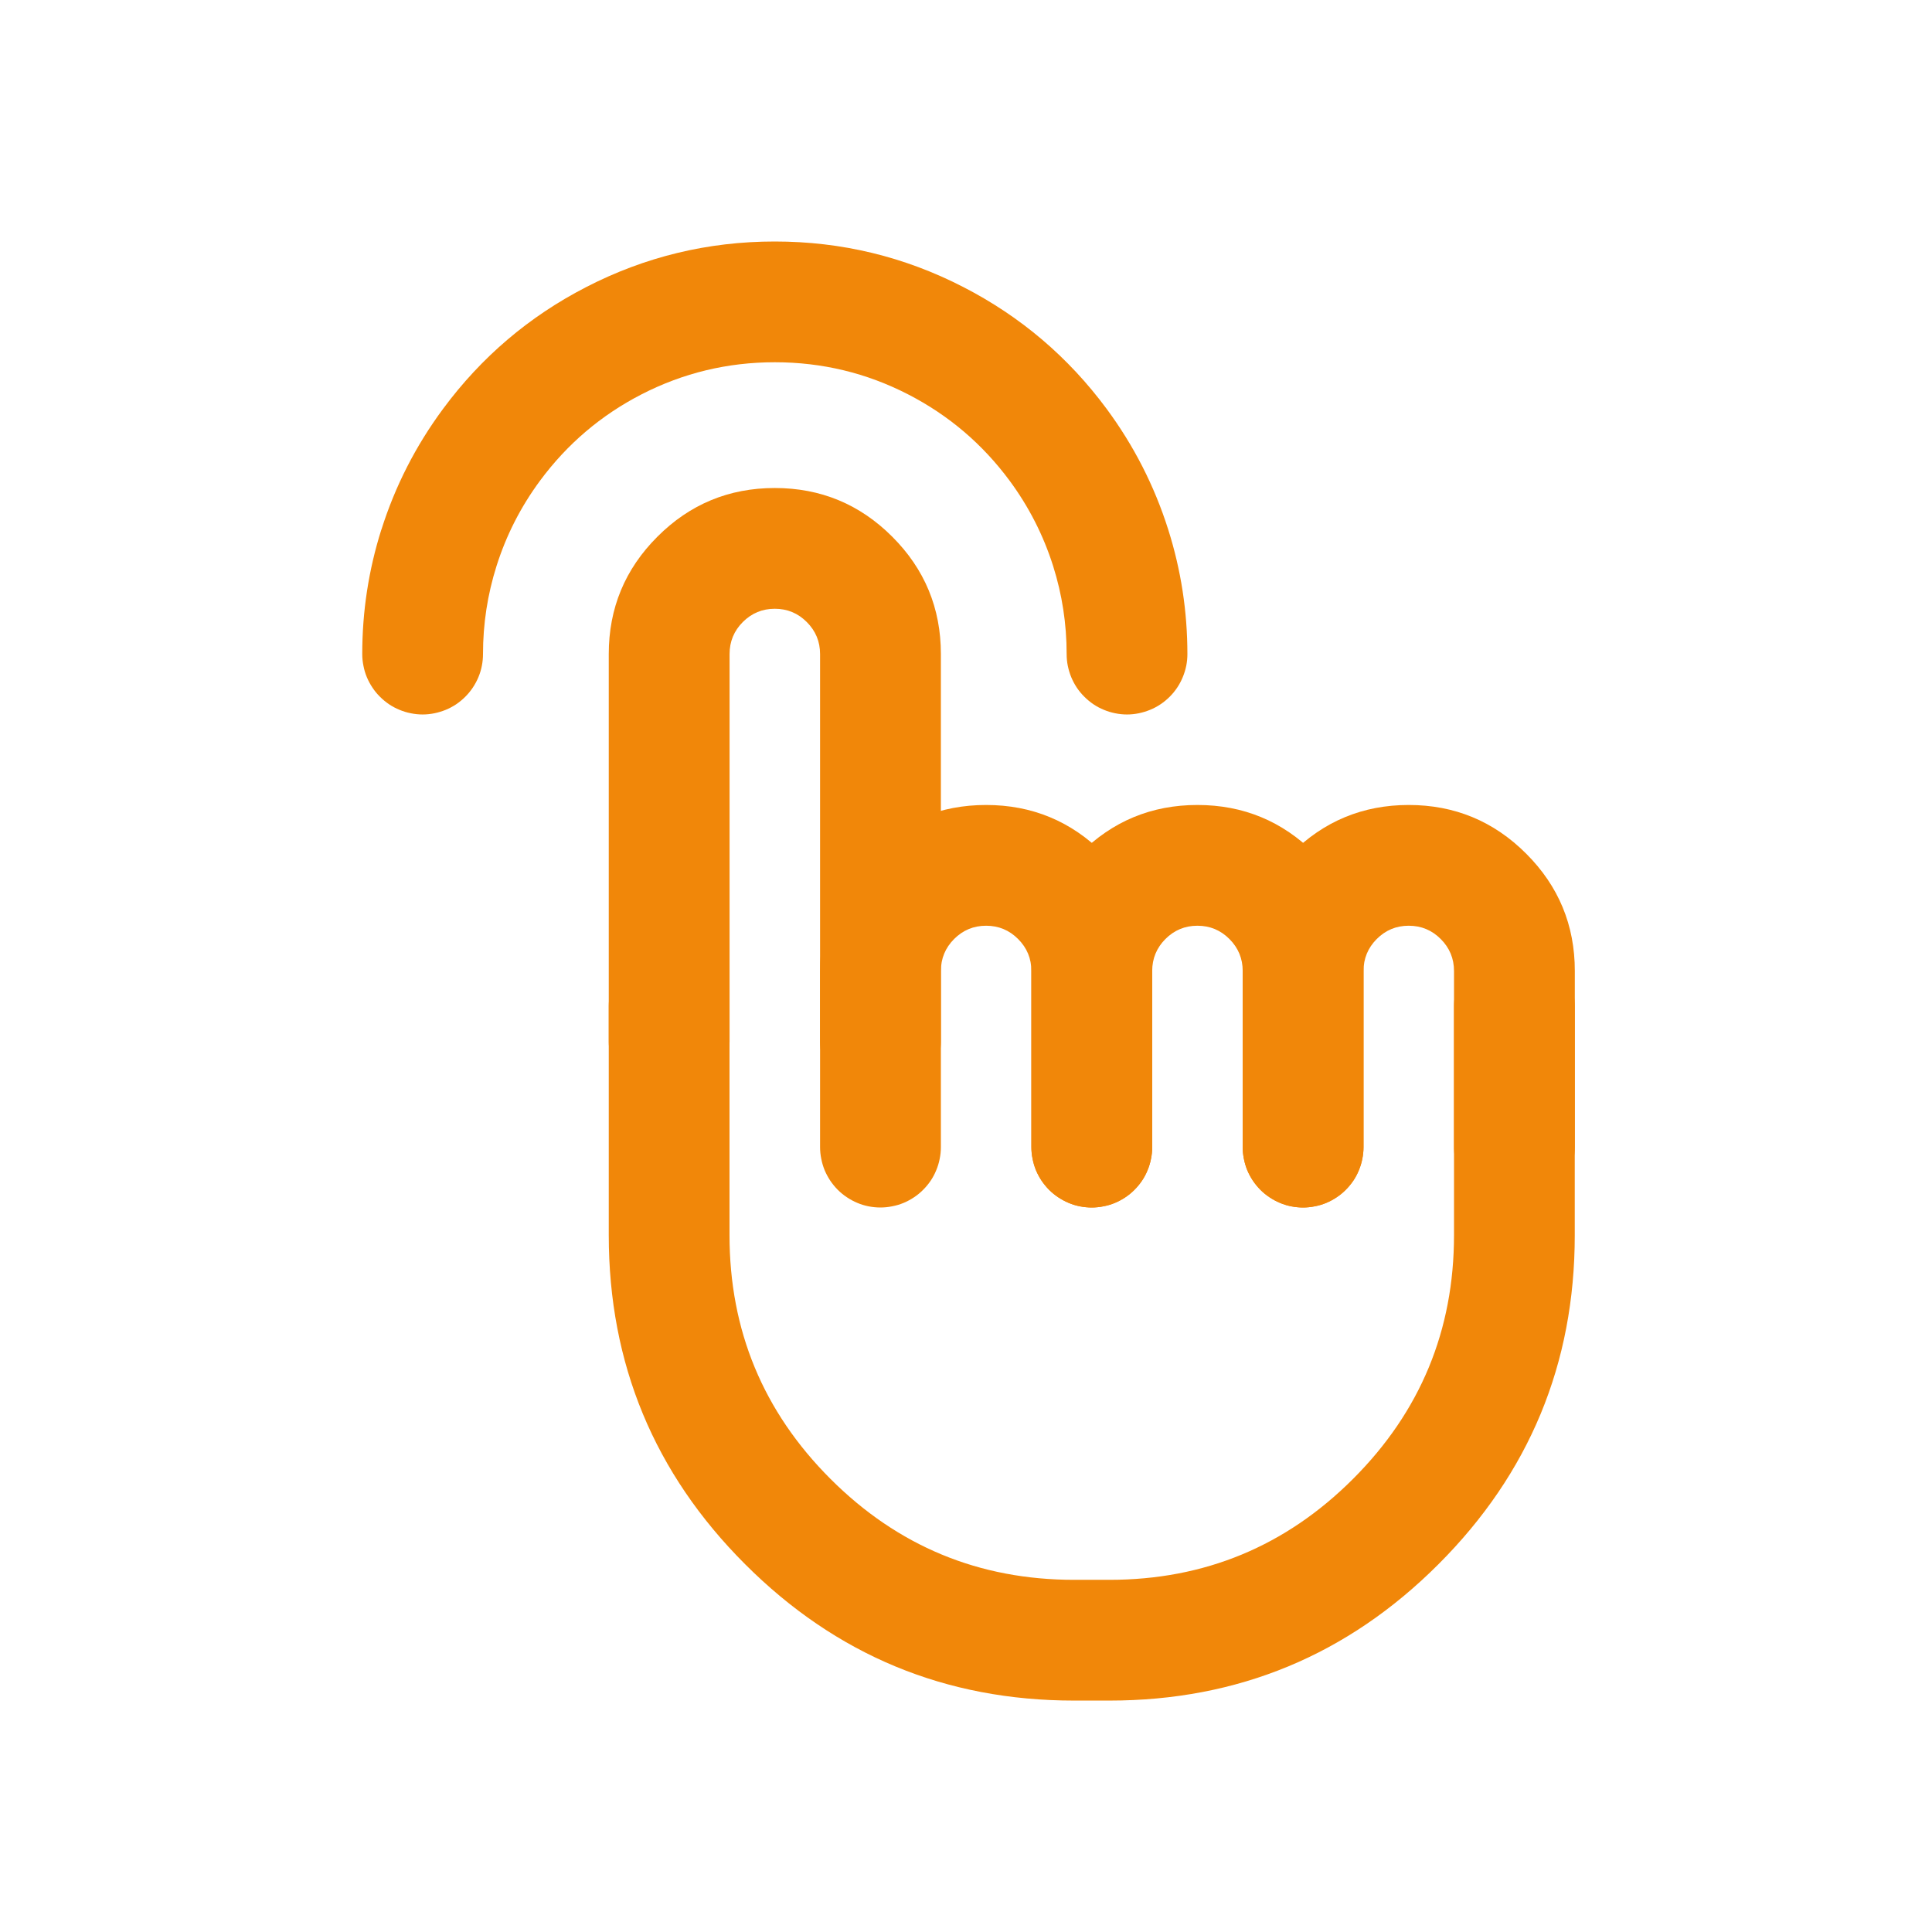
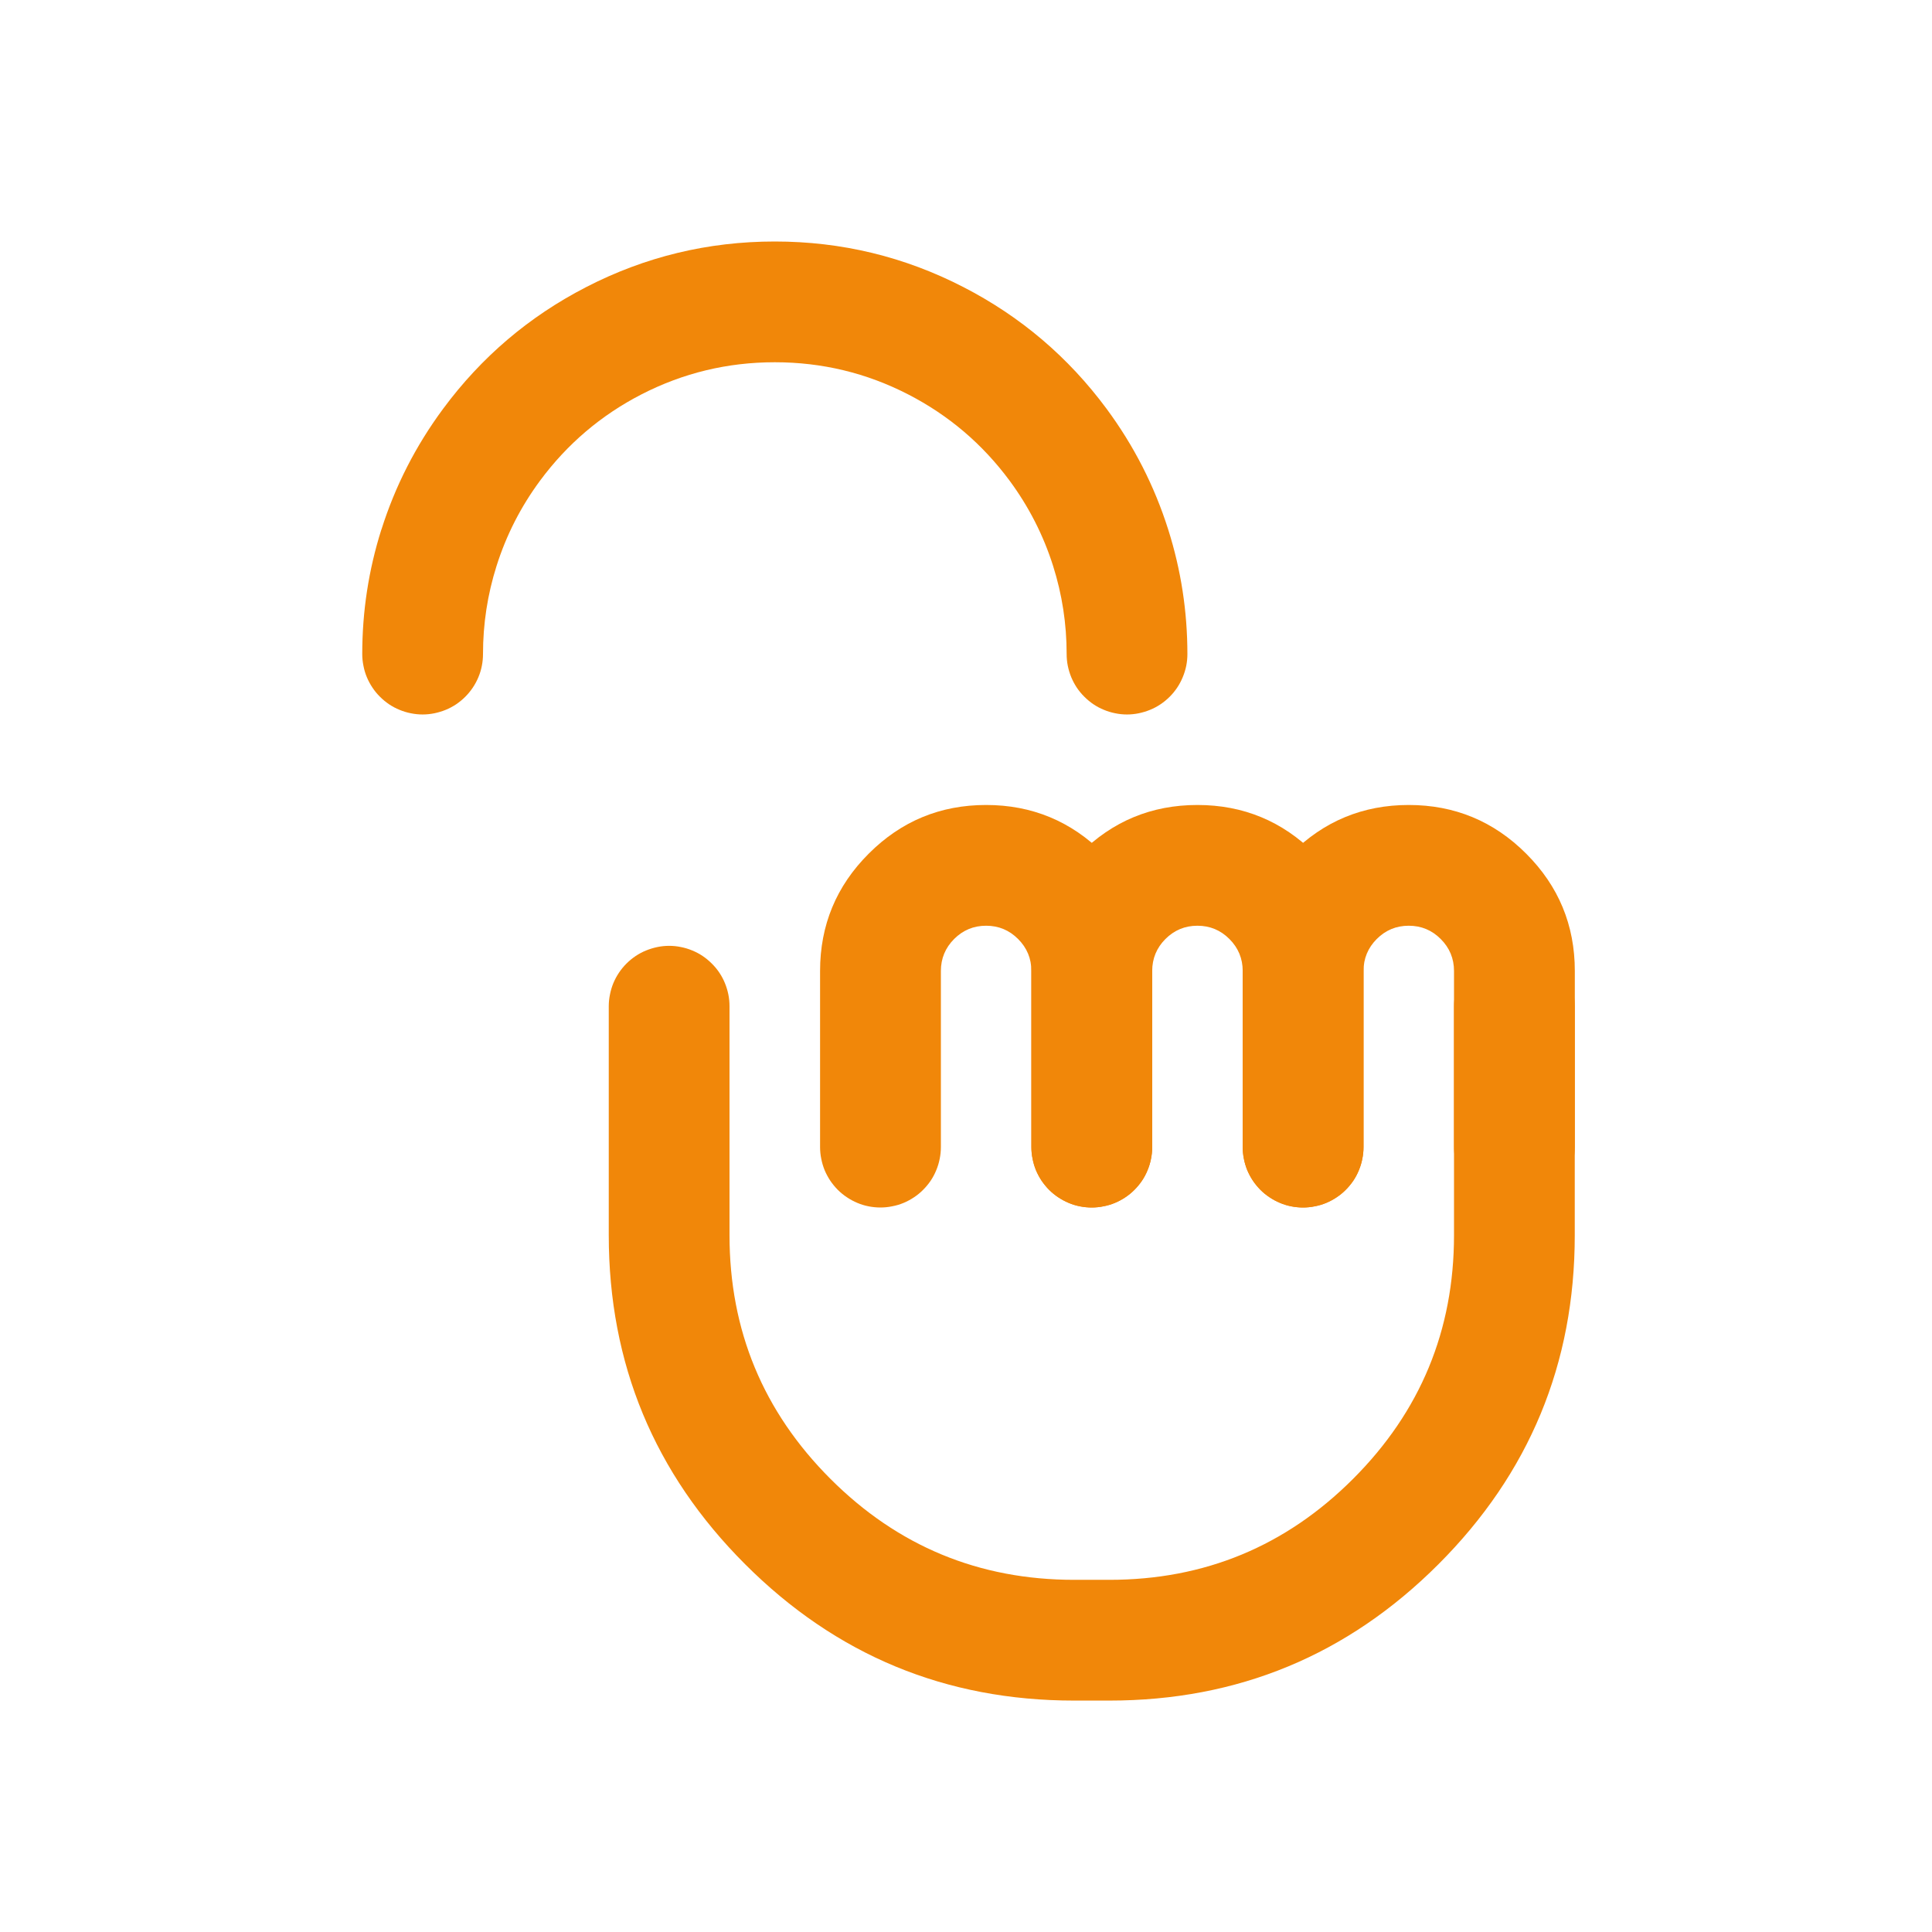
<svg xmlns="http://www.w3.org/2000/svg" t="1735550536607" class="icon" viewBox="0 0 1024 1024" version="1.1" p-id="17279" width="200" height="200">
-   <path d="M434.656 346.656v205.344q0 3.136 0.64 6.24 0.608 3.104 1.792 6.016 1.216 2.88 2.976 5.536 1.76 2.592 3.968 4.832 2.24 2.24 4.864 3.968 2.624 1.76 5.536 2.976 2.88 1.216 5.984 1.824 3.104 0.608 6.24 0.608 3.168 0 6.24-0.64 3.104-0.576 6.016-1.792 2.912-1.216 5.536-2.976 2.624-1.728 4.832-3.968 2.24-2.24 4-4.832 1.76-2.624 2.944-5.536 1.216-2.912 1.824-6.016 0.64-3.104 0.64-6.24v-205.344q0-36.448-25.792-62.208-25.792-25.792-62.24-25.792t-62.208 25.792q-25.792 25.76-25.792 62.208v205.344q0 3.136 0.64 6.24 0.608 3.104 1.792 6.016 1.216 2.88 2.976 5.536 1.76 2.592 3.968 4.832 2.24 2.24 4.864 3.968 2.624 1.76 5.536 2.976 2.88 1.216 5.984 1.824 3.104 0.608 6.24 0.608 3.168 0 6.24-0.64 3.104-0.576 6.016-1.792 2.912-1.216 5.536-2.976 2.624-1.728 4.832-3.968 2.24-2.24 4-4.832 1.76-2.624 2.944-5.536 1.216-2.912 1.824-6.016 0.64-3.104 0.64-6.24v-205.344q0-9.92 7.008-16.96 7.04-7.04 16.96-7.04 9.952 0 16.96 7.04 7.04 7.04 7.04 16.96z" fill="#F18709" p-id="17280" />
  <path d="M386.656 654.656v-121.312q0-3.168-0.608-6.24-0.64-3.104-1.824-6.016-1.184-2.912-2.944-5.536-1.76-2.624-4-4.832-2.24-2.24-4.832-4-2.624-1.76-5.536-2.944-2.912-1.216-6.016-1.824-3.072-0.64-6.24-0.64-3.136 0-6.24 0.64-3.072 0.64-5.984 1.824-2.912 1.184-5.536 2.944-2.624 1.76-4.864 4-2.24 2.24-3.968 4.832-1.76 2.624-2.976 5.536-1.184 2.912-1.792 6.016-0.64 3.072-0.64 6.24v121.312q0 102.176 72.256 174.4 72.256 72.288 174.4 72.288h18.688q102.176 0 174.4-72.256 72.256-72.256 72.256-174.4v-121.344q0-3.168-0.608-6.24-0.64-3.104-1.824-6.016-1.184-2.912-2.944-5.536-1.76-2.624-4-4.832-2.24-2.24-4.832-4-2.624-1.76-5.536-2.944-2.912-1.216-6.016-1.824-3.072-0.64-6.24-0.64-3.136 0-6.24 0.64-3.072 0.64-5.984 1.824-2.912 1.184-5.536 2.944-2.624 1.76-4.864 4-2.24 2.24-3.968 4.832-1.76 2.624-2.976 5.536-1.184 2.912-1.792 6.016-0.64 3.072-0.64 6.24v121.312q0 75.68-53.504 129.184-53.504 53.504-129.152 53.504h-18.656q-75.68 0-129.184-53.504-53.504-53.504-53.504-129.184z" fill="#F18709" p-id="17281" />
  <path d="M546.656 574.08V608q0 3.136 0.64 6.24 0.608 3.104 1.792 6.016 1.216 2.88 2.976 5.536 1.76 2.592 3.968 4.832 2.24 2.24 4.864 3.968 2.624 1.76 5.536 2.976 2.88 1.216 5.984 1.824 3.104 0.608 6.24 0.608 3.168 0 6.24-0.64 3.104-0.576 6.016-1.792 2.912-1.216 5.536-2.976 2.624-1.728 4.832-3.968 2.24-2.24 4-4.832 1.76-2.624 2.944-5.536 1.216-2.912 1.824-6.016 0.64-3.104 0.64-6.24v-93.344q0-36.448-25.792-62.208-25.792-25.792-62.24-25.792t-62.208 25.792q-25.792 25.76-25.792 62.208V608q0 3.136 0.64 6.24 0.608 3.104 1.792 6.016 1.216 2.88 2.976 5.536 1.76 2.592 3.968 4.832 2.24 2.24 4.864 3.968 2.624 1.76 5.536 2.976 2.88 1.216 5.984 1.824 3.104 0.608 6.24 0.608 3.168 0 6.24-0.64 3.104-0.576 6.016-1.792 2.912-1.216 5.536-2.976 2.624-1.728 4.832-3.968 2.24-2.24 4-4.832 1.76-2.624 2.944-5.536 1.216-2.912 1.824-6.016 0.64-3.104 0.64-6.24v-93.344q0-9.92 7.008-16.96 7.04-7.04 16.96-7.04 9.952 0 16.96 7.04 7.04 7.04 7.04 16.96v59.392z" fill="#F18709" p-id="17282" />
  <path d="M658.656 574.08V608q0 3.136 0.64 6.24 0.608 3.104 1.792 6.016 1.216 2.88 2.976 5.536 1.76 2.592 3.968 4.832 2.24 2.24 4.864 3.968 2.624 1.76 5.536 2.976 2.88 1.216 5.984 1.824 3.104 0.608 6.24 0.608 3.168 0 6.24-0.64 3.104-0.576 6.016-1.792 2.912-1.216 5.536-2.976 2.624-1.728 4.832-3.968 2.24-2.24 4-4.832 1.76-2.624 2.944-5.536 1.216-2.912 1.824-6.016 0.64-3.104 0.64-6.24v-93.344q0-36.448-25.792-62.208-25.792-25.792-62.24-25.792t-62.208 25.792q-25.792 25.76-25.792 62.208V608q0 3.136 0.64 6.24 0.608 3.104 1.792 6.016 1.216 2.88 2.976 5.536 1.76 2.592 3.968 4.832 2.24 2.24 4.864 3.968 2.624 1.76 5.536 2.976 2.88 1.216 5.984 1.824 3.104 0.608 6.24 0.608 3.168 0 6.24-0.64 3.104-0.576 6.016-1.792 2.912-1.216 5.536-2.976 2.624-1.728 4.832-3.968 2.24-2.24 4-4.832 1.76-2.624 2.944-5.536 1.216-2.912 1.824-6.016 0.64-3.104 0.64-6.24v-93.344q0-9.92 7.008-16.96 7.04-7.04 16.96-7.04 9.952 0 16.96 7.04 7.04 7.04 7.04 16.96v59.392z" fill="#F18709" p-id="17283" />
  <path d="M770.656 574.08V608q0 3.136 0.64 6.24 0.608 3.104 1.792 6.016 1.216 2.88 2.976 5.536 1.76 2.592 3.968 4.832 2.24 2.24 4.864 3.968 2.624 1.76 5.536 2.976 2.88 1.216 5.984 1.824 3.104 0.608 6.24 0.608 3.168 0 6.24-0.64 3.104-0.576 6.016-1.792 2.912-1.216 5.536-2.976 2.624-1.728 4.832-3.968 2.24-2.24 4-4.832 1.76-2.624 2.944-5.536 1.216-2.912 1.824-6.016 0.64-3.104 0.64-6.24v-93.344q0-36.448-25.792-62.208-25.792-25.792-62.24-25.792t-62.208 25.792q-25.792 25.76-25.792 62.208V608q0 3.136 0.64 6.24 0.608 3.104 1.792 6.016 1.216 2.88 2.976 5.536 1.76 2.592 3.968 4.832 2.24 2.24 4.864 3.968 2.624 1.76 5.536 2.976 2.88 1.216 5.984 1.824 3.104 0.608 6.24 0.608 3.168 0 6.24-0.64 3.104-0.576 6.016-1.792 2.912-1.216 5.536-2.976 2.624-1.728 4.832-3.968 2.24-2.24 4-4.832 1.76-2.624 2.944-5.536 1.216-2.912 1.824-6.016 0.64-3.104 0.64-6.24v-93.344q0-9.92 7.008-16.96 7.04-7.04 16.96-7.04 9.952 0 16.96 7.04 7.04 7.04 7.04 16.96v59.392z" fill="#F18709" p-id="17284" />
  <path d="M202.112 280.736Q192 312.768 192 346.656q0 3.168 0.64 6.24 0.576 3.104 1.792 6.016 1.216 2.912 2.976 5.536 1.728 2.624 3.968 4.832 2.24 2.24 4.832 4 2.624 1.76 5.536 2.944 2.912 1.216 6.016 1.824 3.104 0.64 6.24 0.64t6.24-0.64q3.104-0.64 6.016-1.824 2.88-1.184 5.536-2.944 2.592-1.76 4.832-4 2.24-2.24 3.968-4.832 1.76-2.624 2.976-5.536 1.216-2.912 1.824-6.016 0.608-3.072 0.608-6.24 0-24 7.168-46.656 7.744-24.512 23.104-45.28 21.568-29.12 53.664-45.664Q373.12 192 410.656 192q37.6 0 70.72 17.056 32.128 16.544 53.696 45.664 15.36 20.8 23.104 45.28 7.168 22.656 7.168 46.656 0 3.168 0.608 6.24 0.64 3.104 1.824 6.016 1.216 2.912 2.944 5.536 1.76 2.624 4 4.832 2.24 2.24 4.832 4 2.624 1.76 5.536 2.944 2.912 1.216 6.016 1.824 3.072 0.64 6.24 0.64 3.136 0 6.24-0.64 3.072-0.64 5.984-1.824 2.912-1.184 5.536-2.944 2.624-1.76 4.864-4 2.24-2.24 3.968-4.832 1.76-2.624 2.944-5.536 1.216-2.912 1.856-6.016 0.608-3.072 0.608-6.24 0-33.888-10.144-65.92-10.976-34.72-32.704-64.096-30.432-41.088-75.808-64.448Q463.776 128 410.656 128t-100.032 24.192Q265.28 175.552 234.88 216.64q-21.76 29.376-32.736 64.096z" fill="#F18709" p-id="17285" />
</svg>